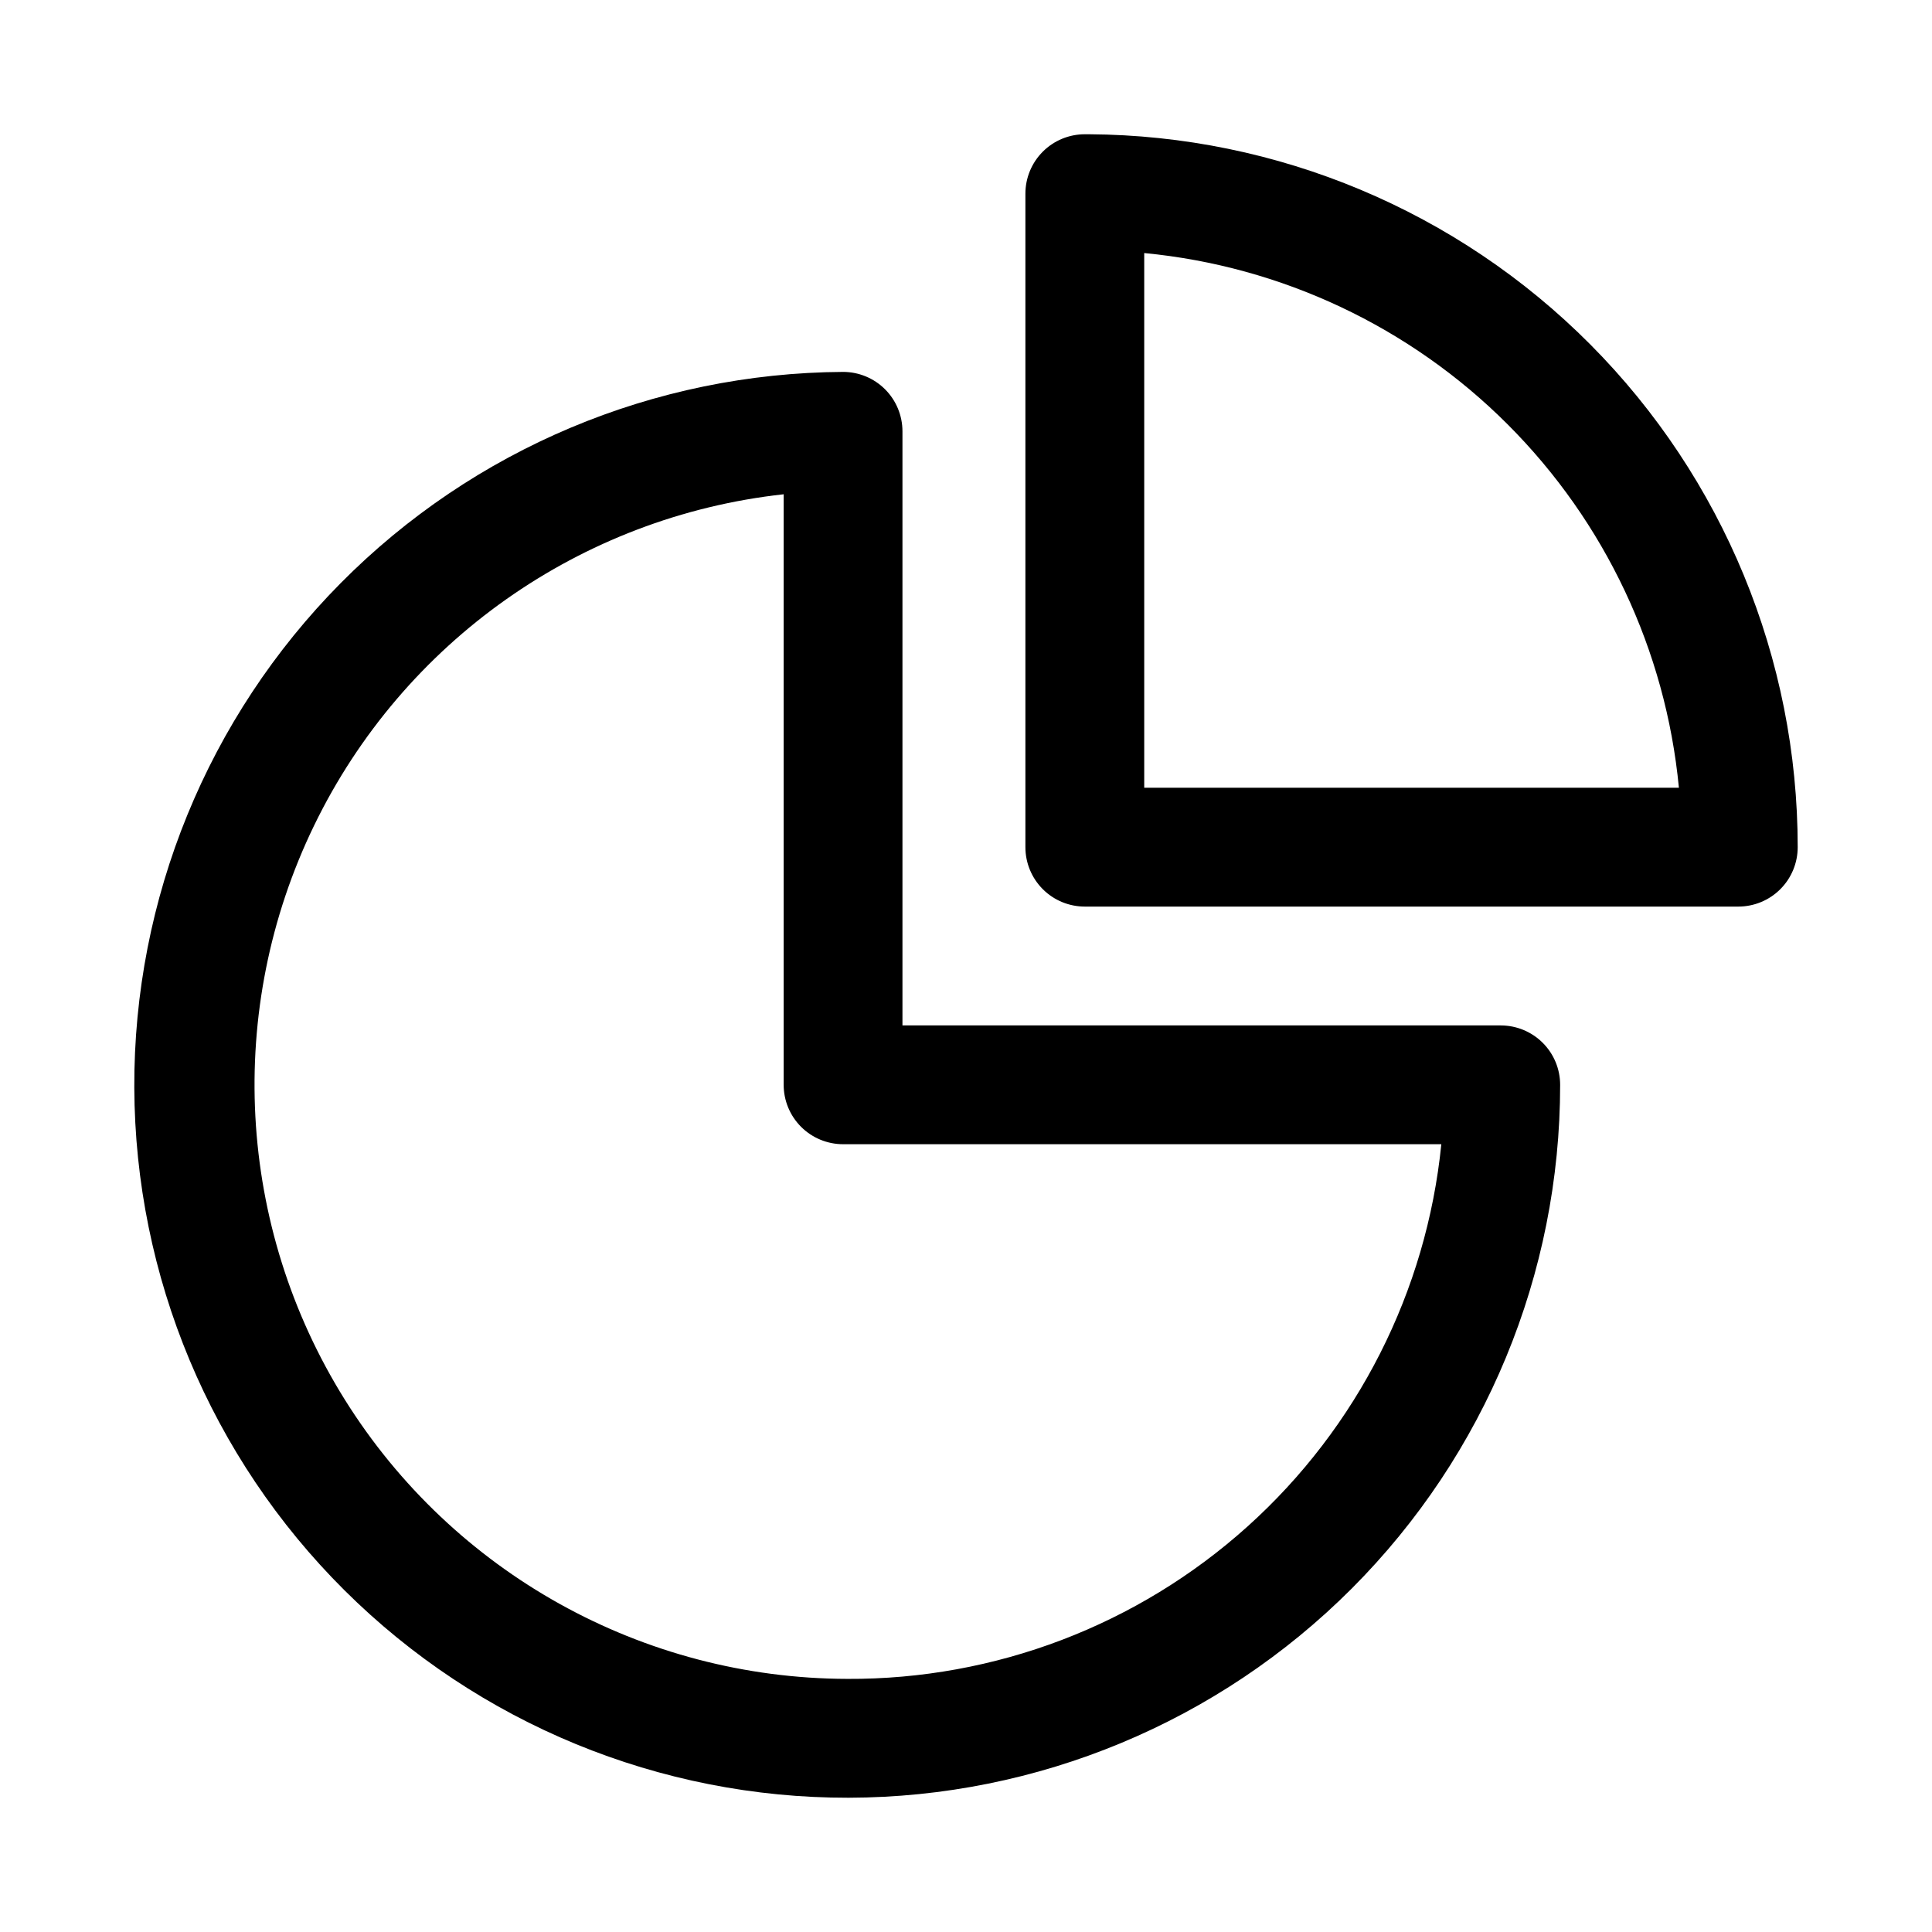
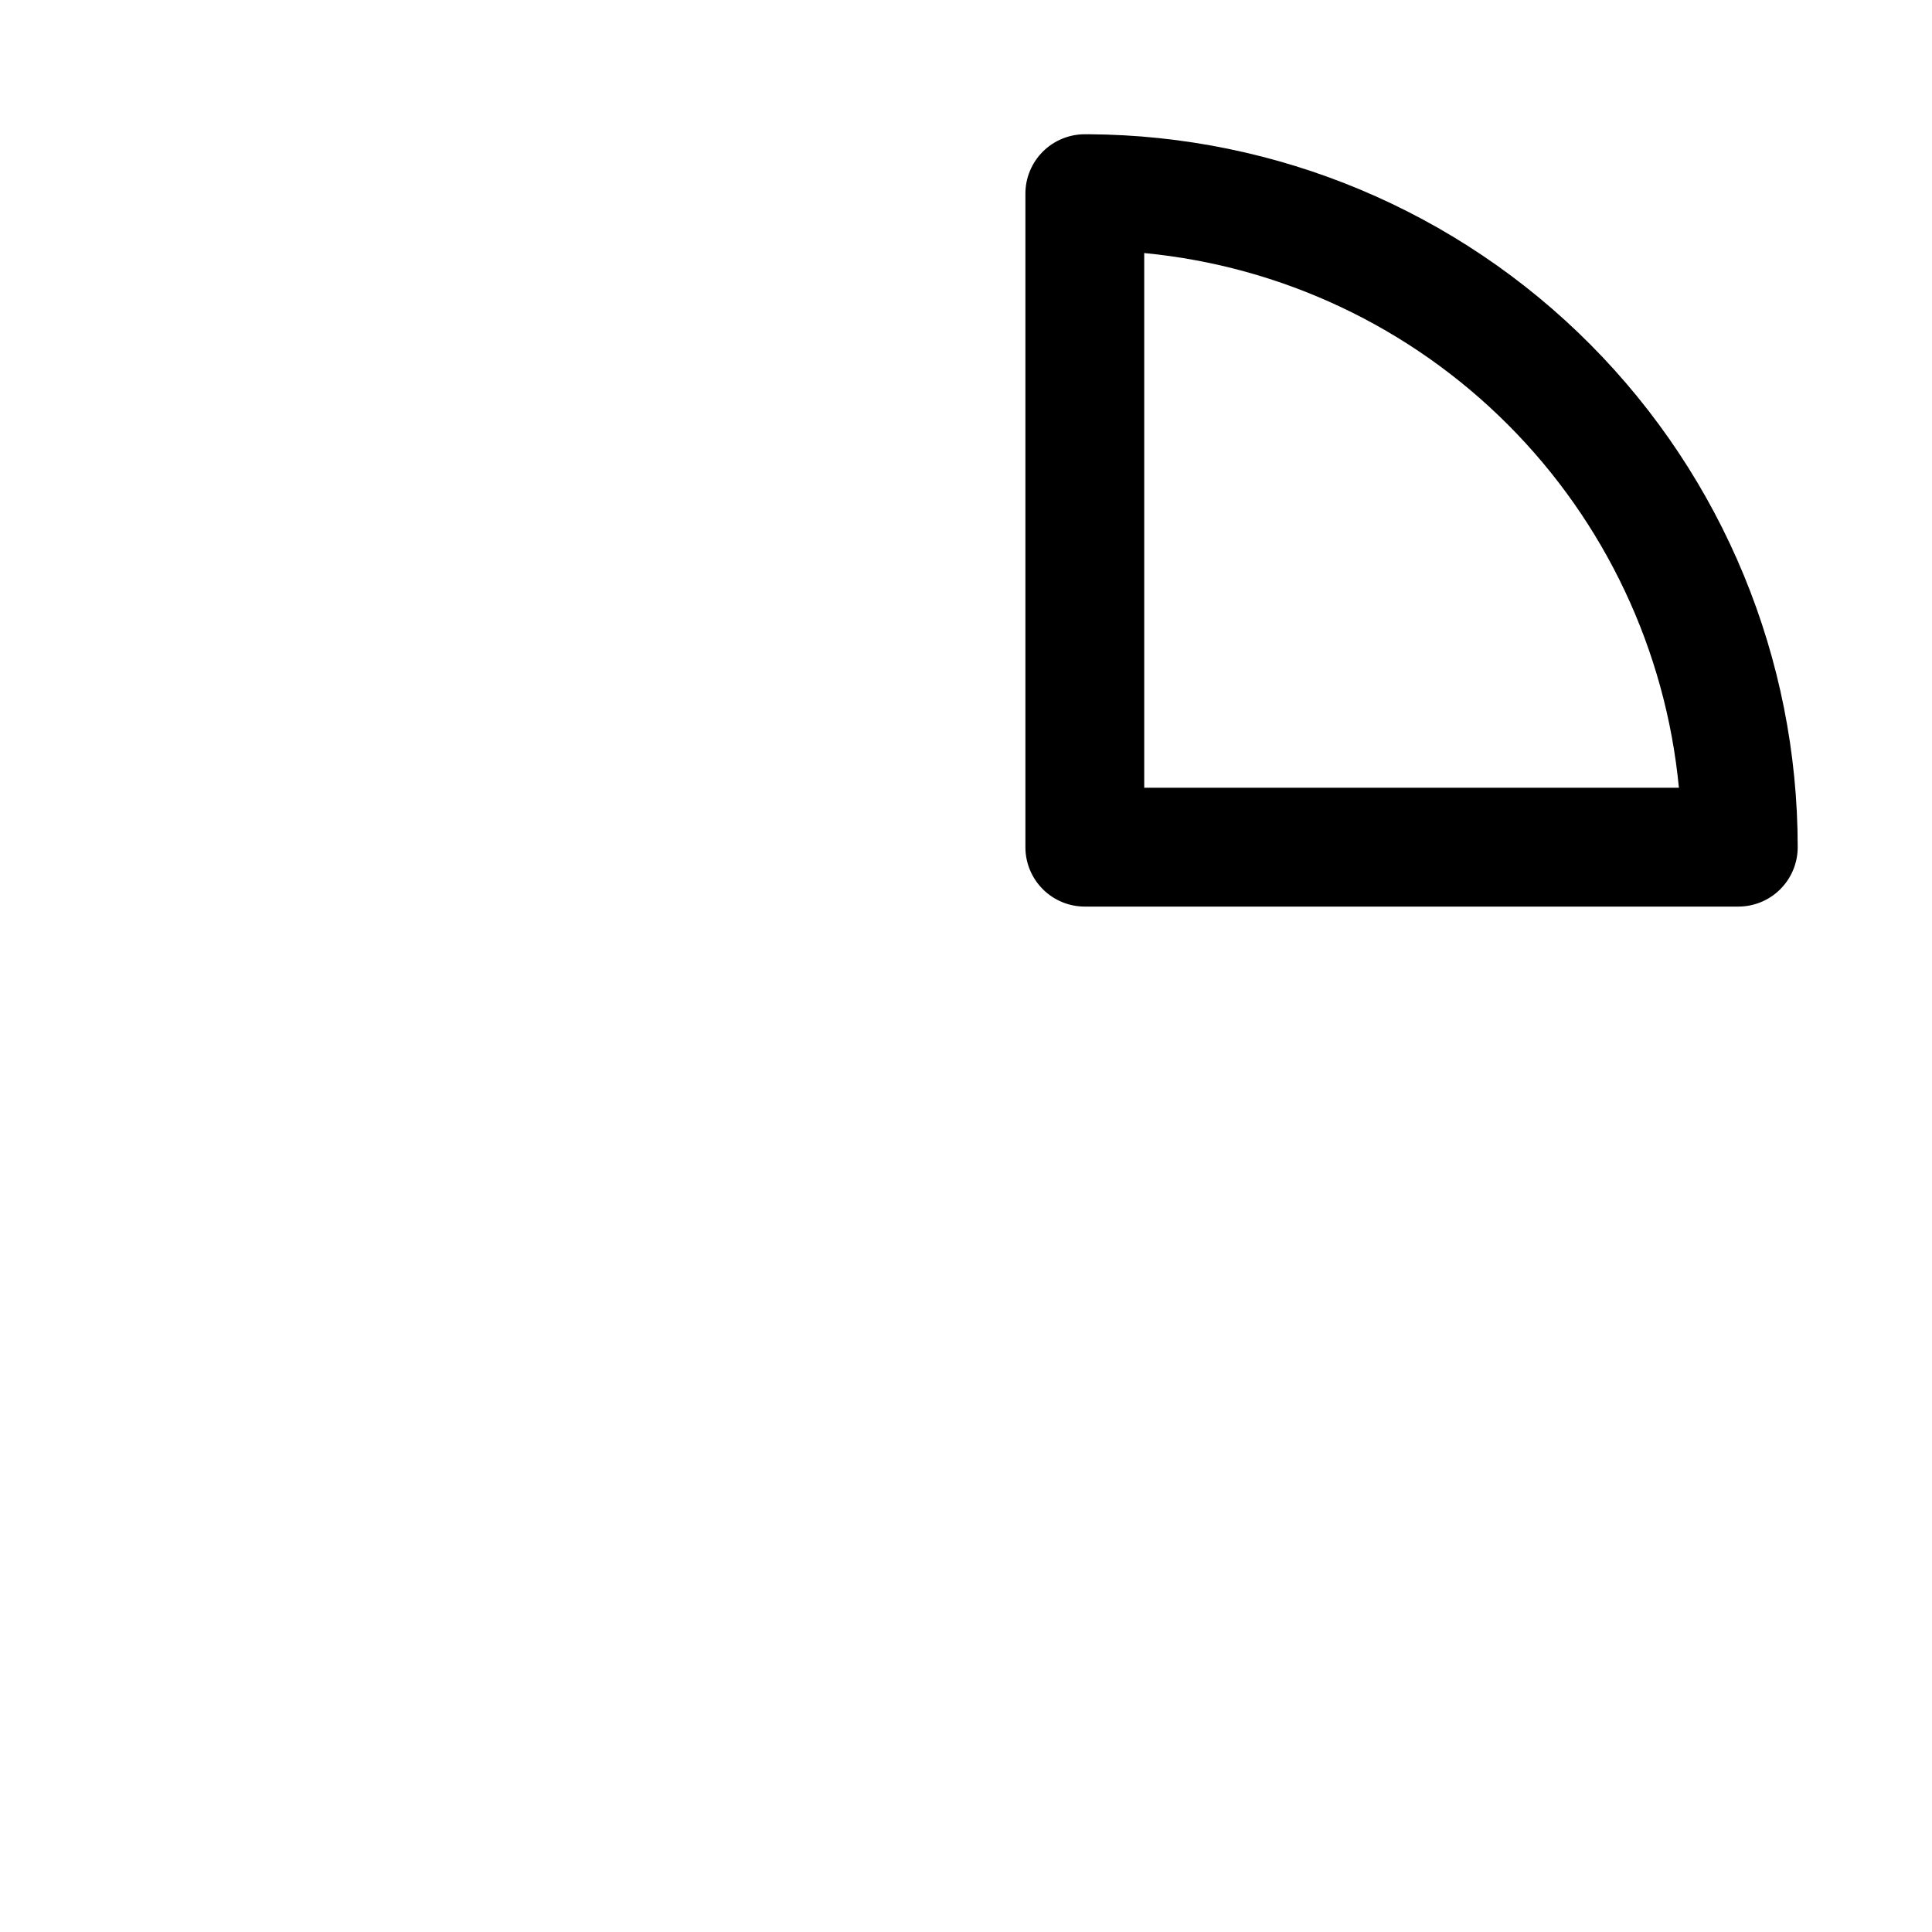
<svg xmlns="http://www.w3.org/2000/svg" fill="#000000" width="800px" height="800px" version="1.1" viewBox="144 144 512 512">
  <g>
-     <path d="m541.7 415.74h-158.54v-157.44c0-4.176-1.66-8.18-4.609-11.133-2.953-2.953-6.961-4.609-11.133-4.609-50.043 0.293-97.926 20.426-133.14 55.984-35.211 35.555-54.879 83.633-54.688 133.68 0.195 50.043 20.234 97.961 55.727 133.25 35.488 35.281 83.523 55.043 133.57 54.945 50.043-0.094 98.004-20.043 133.36-55.461 35.352-35.422 55.207-83.418 55.207-133.46 0-4.176-1.656-8.184-4.609-11.133-2.953-2.953-6.957-4.613-11.133-4.613zm-173.18 173.18c-54.156-0.125-104.45-28.078-133.14-74-28.699-45.926-31.781-103.38-8.16-152.11 23.621-48.73 70.629-81.902 124.46-87.824v156.5c0 4.176 1.66 8.18 4.613 11.133 2.949 2.949 6.957 4.609 11.133 4.609h158.54c-3.914 38.969-22.215 75.082-51.328 101.28-29.113 26.203-66.945 40.613-106.11 40.414z" />
    <path d="m432.59 179.58h-1.102c-4.176 0-8.184 1.66-11.133 4.609-2.953 2.953-4.613 6.957-4.613 11.133v173.19c0 4.176 1.66 8.18 4.613 11.133 2.949 2.953 6.957 4.609 11.133 4.609h173.18c4.176 0 8.18-1.656 11.133-4.609 2.953-2.953 4.609-6.957 4.609-11.133 0.004-49.918-19.75-97.805-54.945-133.21-35.191-35.398-82.965-55.434-132.88-55.723zm14.641 173.18v-141.7c36.398 3.488 70.445 19.539 96.301 45.395 25.855 25.855 41.906 59.902 45.395 96.301z" />
  </g>
</svg>